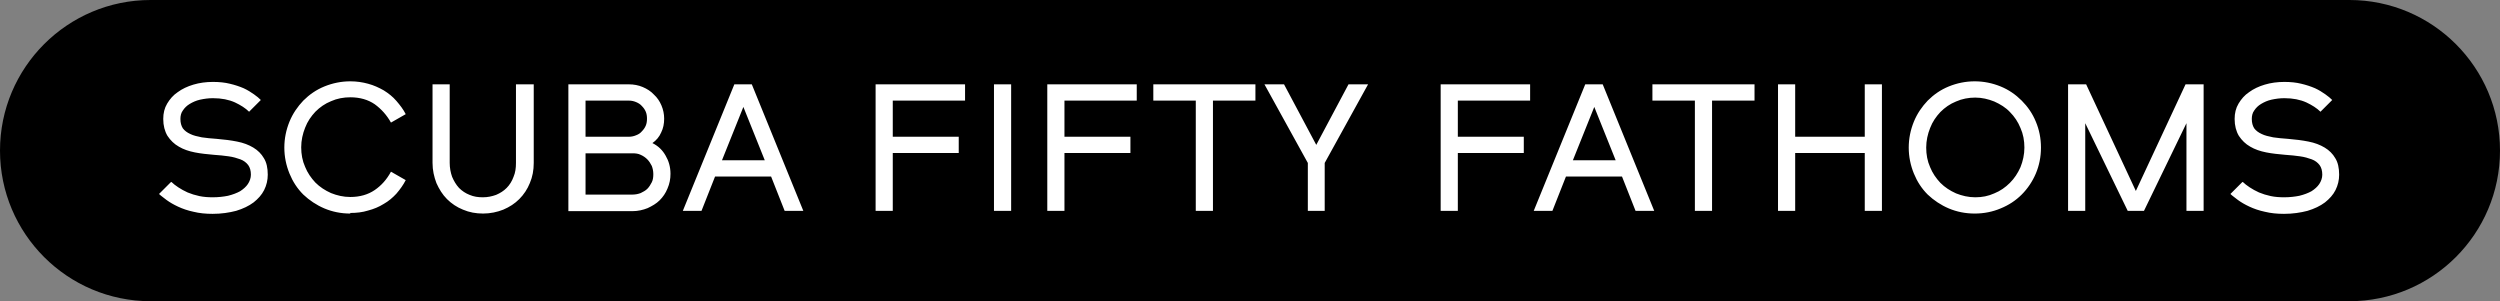
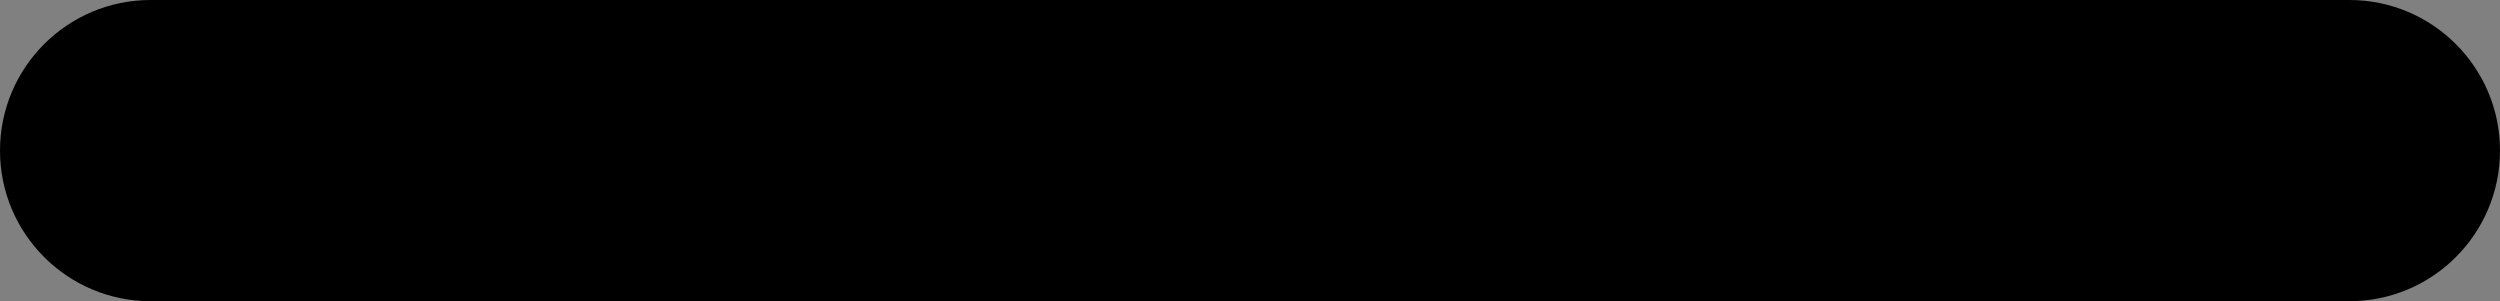
<svg xmlns="http://www.w3.org/2000/svg" id="Layer_1" viewBox="0 0 83 10">
  <rect x="0" y="0" width="83" height="10" fill="#808080" stroke="none" />
  <defs>
    <style>
      .cls-1 {
        fill: #fff;
      }
    </style>
  </defs>
  <path d="M5,0h73c2.76,0,5,2.24,5,5h0c0,2.76-2.24,5-5,5H5C2.24,10,0,7.76,0,5h0C0,2.24,2.24,0,5,0Z" />
-   <path class="cls-1" d="M5.69,6.04c.06.06.14.12.23.18.09.06.2.12.31.17.12.05.25.09.39.12.14.03.29.04.45.04.18,0,.35-.02.5-.05.16-.04.29-.09.4-.15.11-.07.2-.15.26-.24s.1-.2.1-.31c0-.13-.03-.24-.09-.32-.06-.08-.15-.15-.26-.19-.11-.04-.24-.08-.39-.1-.15-.02-.31-.04-.49-.05-.22-.02-.43-.04-.63-.08-.2-.04-.38-.1-.53-.19-.16-.09-.28-.21-.38-.36-.09-.15-.14-.34-.14-.56,0-.19.04-.36.13-.51s.2-.28.35-.38c.15-.11.32-.19.52-.25.2-.06.42-.09.65-.09.21,0,.4.02.56.06.17.04.32.09.46.15.13.06.24.13.34.2.1.07.17.13.23.19l-.39.39c-.12-.12-.28-.22-.47-.31-.2-.09-.44-.14-.73-.14-.15,0-.29.02-.43.05-.13.03-.24.08-.34.14-.1.06-.17.13-.23.22-.06.08-.08.18-.08.28,0,.13.03.23.08.31.06.08.14.14.25.19.1.05.23.08.38.11.15.02.31.04.49.05.25.02.48.05.68.09.21.04.39.11.54.2.15.09.27.21.35.35.09.14.13.33.13.55,0,.18-.04.35-.12.51-.08.16-.2.29-.35.41-.16.12-.35.21-.58.28-.23.06-.49.1-.78.1-.23,0-.44-.02-.64-.07-.19-.04-.36-.1-.51-.17-.15-.07-.27-.14-.38-.22-.1-.08-.19-.14-.25-.2l.39-.39ZM11.63,7.09c-.31,0-.6-.06-.86-.17-.26-.11-.5-.27-.7-.46-.2-.2-.35-.43-.46-.7-.11-.27-.17-.56-.17-.86s.06-.59.17-.86c.11-.27.27-.5.46-.7.2-.2.43-.36.7-.47.27-.11.56-.17.86-.17.21,0,.41.03.59.08.19.05.36.13.52.22.16.1.3.21.42.35.12.14.23.28.31.44l-.49.28c-.14-.25-.32-.45-.54-.61-.22-.15-.49-.23-.81-.23-.22,0-.44.04-.64.13-.2.08-.37.2-.52.35-.14.15-.26.32-.34.53-.08.2-.13.42-.13.65s.04.45.13.65c.08.2.2.37.34.52.15.15.32.26.52.35.2.08.41.13.64.13.32,0,.59-.08.81-.23s.4-.35.54-.61l.49.28c-.08.16-.19.31-.31.45-.12.13-.26.25-.42.34-.16.1-.33.17-.52.22-.19.06-.39.08-.59.08ZM17.15,2.8h.57v2.61c0,.24-.04.46-.13.67-.08.2-.2.38-.35.53-.15.15-.32.26-.53.35-.2.08-.43.13-.67.13s-.46-.04-.67-.13c-.2-.08-.38-.2-.53-.35-.15-.15-.26-.33-.35-.53-.08-.21-.13-.43-.13-.67v-2.61h.57v2.61c0,.16.03.32.08.46.06.14.13.26.23.37.1.1.22.18.35.23.14.06.28.08.44.08s.3-.03.44-.08c.14-.06.25-.13.35-.23.1-.1.18-.23.23-.37.06-.14.08-.29.08-.46v-2.61ZM18.87,7V2.8h2.01c.16,0,.32.03.46.09.14.06.27.14.37.25.11.1.19.22.25.36.06.14.09.29.09.44,0,.17-.03.32-.1.46-.06.14-.16.26-.29.35.2.1.34.24.44.42.1.17.16.37.16.6,0,.17-.03.33-.1.49-.06.15-.15.28-.26.39-.11.11-.25.19-.4.26-.15.06-.32.1-.5.1h-2.13ZM19.44,5.08v1.38h1.56c.1,0,.19-.02.27-.05.08-.04.16-.08.22-.14.06-.06.11-.14.15-.22.04-.08.05-.17.05-.27s-.02-.19-.05-.27c-.04-.08-.09-.16-.15-.22-.06-.06-.13-.11-.22-.15-.08-.04-.17-.05-.27-.05h-1.56ZM20.88,4.54c.09,0,.17-.02.24-.05.08-.03.14-.07.19-.13.06-.06.1-.12.13-.19.03-.07.04-.15.04-.23s-.01-.16-.04-.23-.07-.13-.13-.19c-.05-.06-.12-.1-.19-.13-.07-.03-.15-.05-.24-.05h-1.44v1.2h1.44ZM25.6,5.86h-1.86l-.45,1.14h-.62l1.71-4.2h.58l1.71,4.2h-.62l-.45-1.14ZM23.96,5.32h1.43l-.71-1.77-.71,1.77ZM29.64,3.34v1.2h2.19v.54h-2.19v1.92h-.57V2.8h2.97v.54h-2.4ZM33,7V2.8h.57v4.2h-.57ZM35.34,3.34v1.2h2.19v.54h-2.19v1.92h-.57V2.8h2.97v.54h-2.4ZM41.68,3.34h-1.41v3.66h-.57v-3.66h-1.41v-.54h3.39v.54ZM43.99,7h-.57v-1.59l-1.44-2.61h.65l1.07,2.01h0l1.07-2.01h.65l-1.44,2.61v1.59ZM48.4,3.34v1.2h2.19v.54h-2.19v1.92h-.57V2.8h2.97v.54h-2.4ZM53.85,5.86h-1.86l-.45,1.14h-.62l1.71-4.2h.58l1.71,4.2h-.62l-.45-1.14ZM52.21,5.32h1.43l-.71-1.77-.71,1.77ZM58.25,3.34h-1.41v3.66h-.57v-3.66h-1.41v-.54h3.39v.54ZM62.48,2.8v4.2h-.57v-1.92h-2.31v1.92h-.57V2.8h.57v1.74h2.31v-1.74h.57ZM63.95,4.9c0,.23.04.45.13.65.08.2.2.37.34.52.15.15.32.26.52.35.2.08.41.13.64.13s.43-.04.63-.13c.2-.08.37-.2.52-.35.15-.15.26-.32.35-.52.08-.2.13-.42.13-.65s-.04-.45-.13-.65c-.08-.2-.2-.38-.35-.53-.14-.15-.32-.26-.52-.35-.2-.08-.41-.13-.63-.13s-.44.04-.64.13c-.2.08-.37.2-.52.35-.14.15-.26.32-.34.53-.08.2-.13.42-.13.65ZM67.76,4.9c0,.31-.06.6-.17.86-.11.26-.27.5-.47.7-.2.2-.43.35-.7.46-.26.11-.55.17-.86.17s-.6-.06-.86-.17c-.26-.11-.5-.27-.7-.46-.2-.2-.35-.43-.46-.7-.11-.27-.17-.56-.17-.86s.06-.59.17-.86c.11-.27.27-.5.46-.7.2-.2.43-.36.7-.47.27-.11.56-.17.86-.17s.59.06.86.17c.27.11.5.27.7.47.2.2.36.43.47.7.11.26.17.55.17.86ZM70.64,7l-1.41-2.91v2.91h-.57V2.8h.6l1.65,3.54,1.65-3.54h.6v4.2h-.57v-2.91l-1.41,2.91h-.54ZM74.46,6.04c.06.06.14.12.23.18.09.06.2.12.31.17.12.05.25.09.39.12.14.03.29.04.45.04.18,0,.35-.02.5-.05.16-.04.29-.09.4-.15.11-.07.2-.15.26-.24.06-.09.1-.2.1-.31,0-.13-.03-.24-.09-.32-.06-.08-.15-.15-.26-.19-.11-.04-.24-.08-.39-.1-.15-.02-.31-.04-.49-.05-.22-.02-.43-.04-.63-.08-.2-.04-.38-.1-.53-.19-.16-.09-.28-.21-.38-.36-.09-.15-.14-.34-.14-.56,0-.19.04-.36.13-.51s.2-.28.35-.38c.15-.11.32-.19.52-.25.2-.06.42-.09.65-.09.21,0,.4.02.56.06.17.04.32.09.46.15.13.06.24.13.34.2.1.07.17.13.23.19l-.39.39c-.12-.12-.28-.22-.47-.31-.2-.09-.44-.14-.73-.14-.15,0-.29.02-.43.05-.13.03-.24.08-.34.14-.1.06-.17.13-.23.22-.06.08-.08.18-.08.28,0,.13.03.23.08.31.06.08.14.14.25.19.1.05.23.08.38.11.15.02.31.04.49.05.25.02.48.05.68.09.21.04.39.11.54.2.15.09.27.21.35.35.09.14.13.33.13.55,0,.18-.04.35-.12.51-.08.16-.2.29-.35.41-.16.12-.35.21-.58.28-.23.06-.49.1-.78.1-.23,0-.44-.02-.64-.07-.19-.04-.36-.1-.51-.17-.15-.07-.27-.14-.38-.22-.1-.08-.19-.14-.25-.2l.39-.39Z" />
</svg>